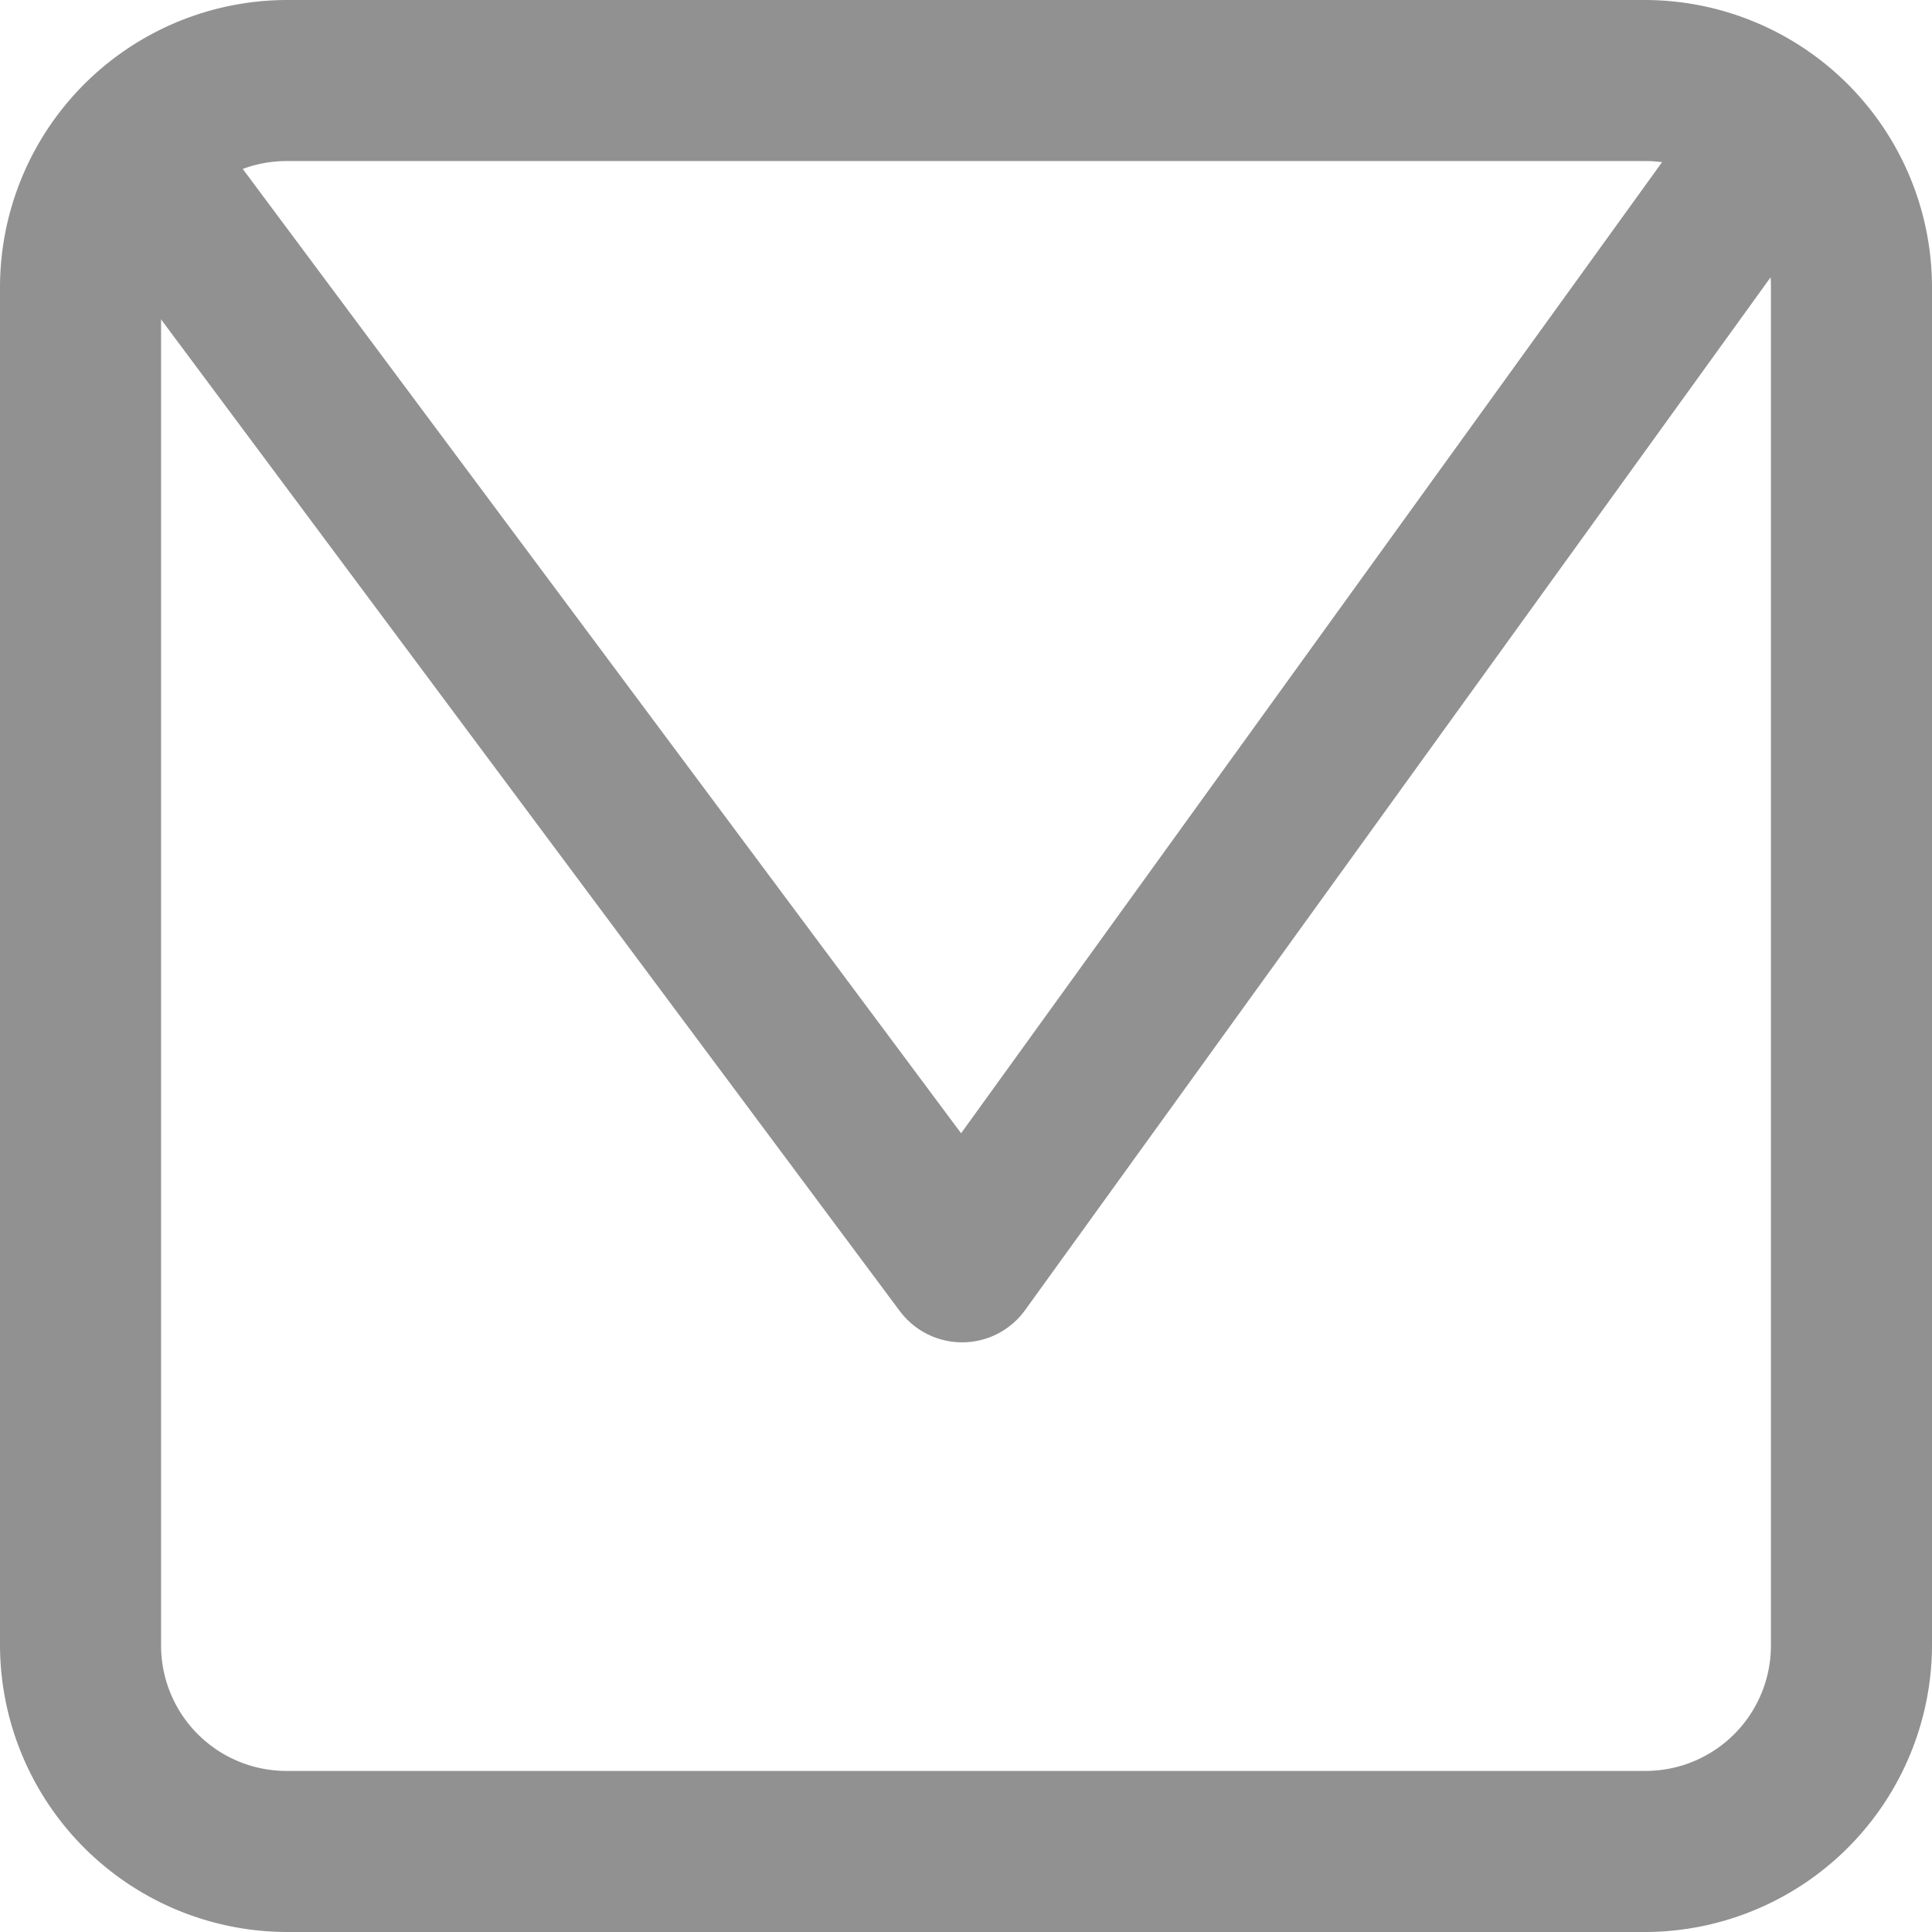
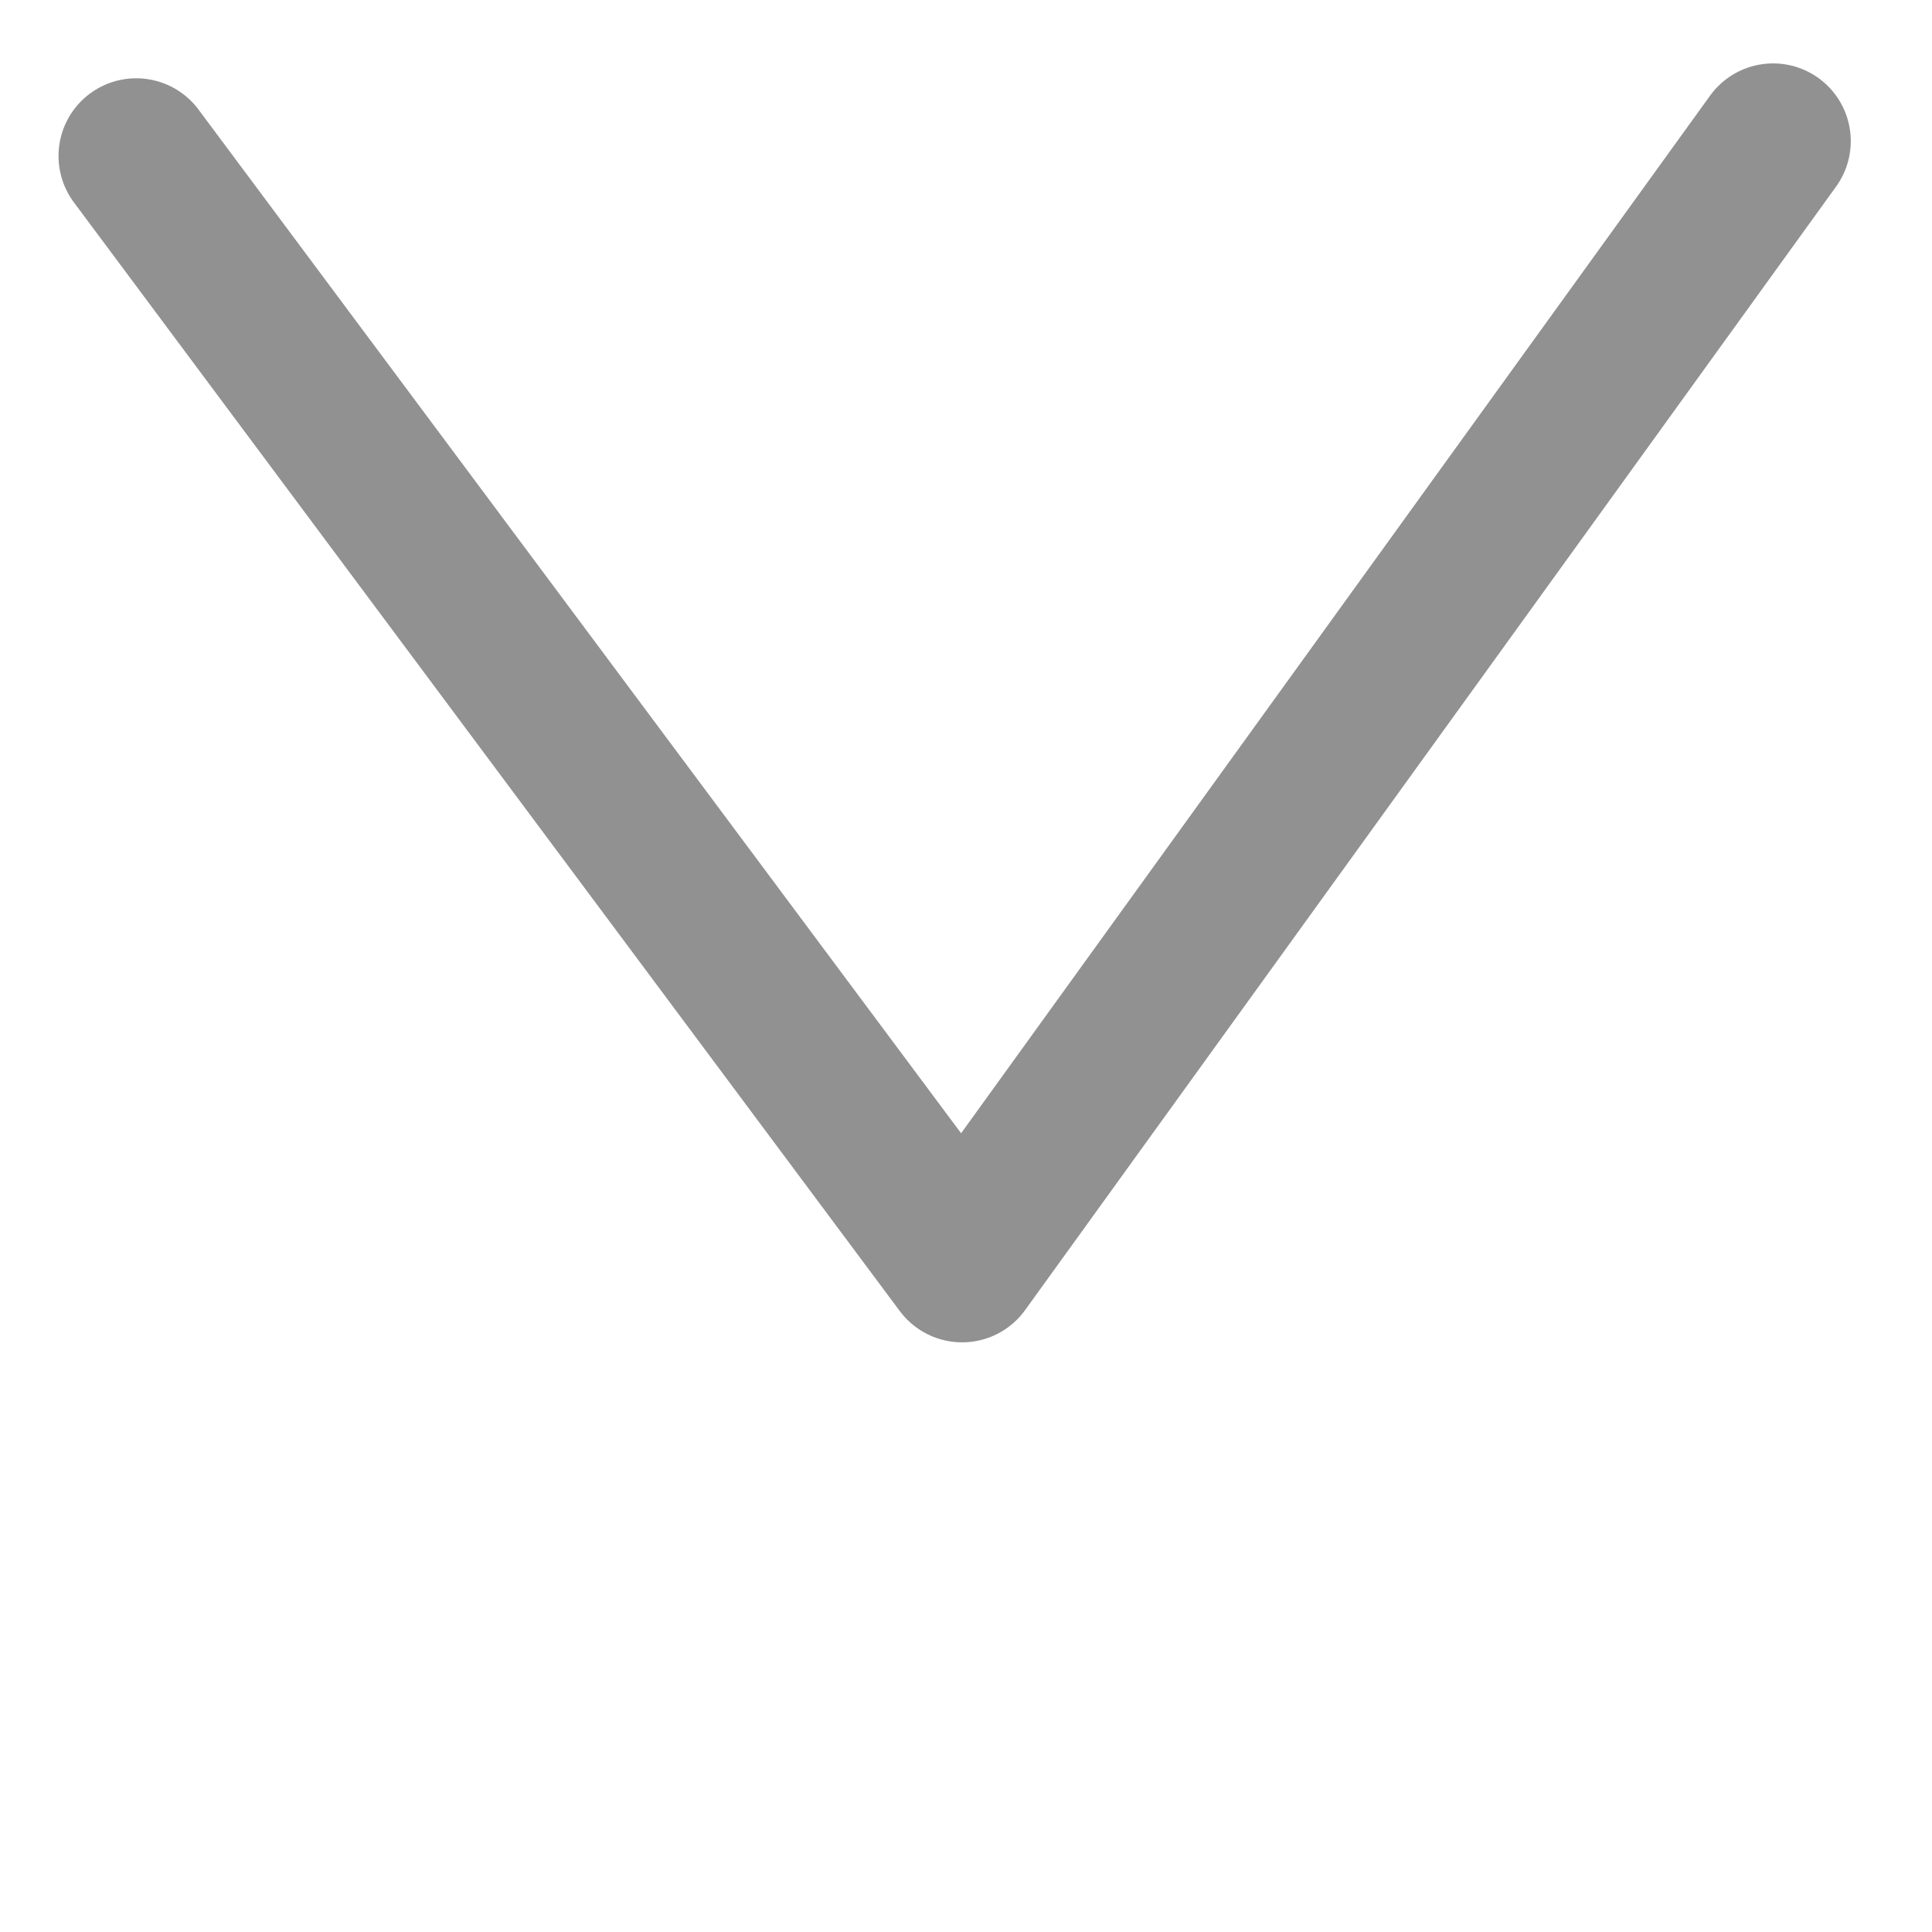
<svg xmlns="http://www.w3.org/2000/svg" viewBox="0 0 98.72 98.72">
  <defs>
    <style>.cls-1{fill:#919191;}.cls-2{fill:none;stroke:#919191;stroke-linecap:round;stroke-linejoin:round;stroke-width:7.94px;}</style>
  </defs>
  <g id="Layer_2" data-name="Layer 2">
    <g id="Layer_1-2" data-name="Layer 1">
-       <path class="cls-1" d="M84.07,0H14.64A14.69,14.69,0,0,0,0,14.64V84.07A14.69,14.69,0,0,0,14.64,98.72H84.07A14.69,14.69,0,0,0,98.72,84.07V14.64A14.69,14.69,0,0,0,84.07,0Zm6.42,84.07a6.41,6.41,0,0,1-6.42,6.42H14.64a6.41,6.41,0,0,1-6.41-6.42V14.64a6.41,6.41,0,0,1,6.41-6.41H84.07a6.41,6.41,0,0,1,6.42,6.41Z" />
      <polyline class="cls-2" points="6.96 7.97 49.16 64.62 90.6 7.21" />
    </g>
  </g>
</svg>